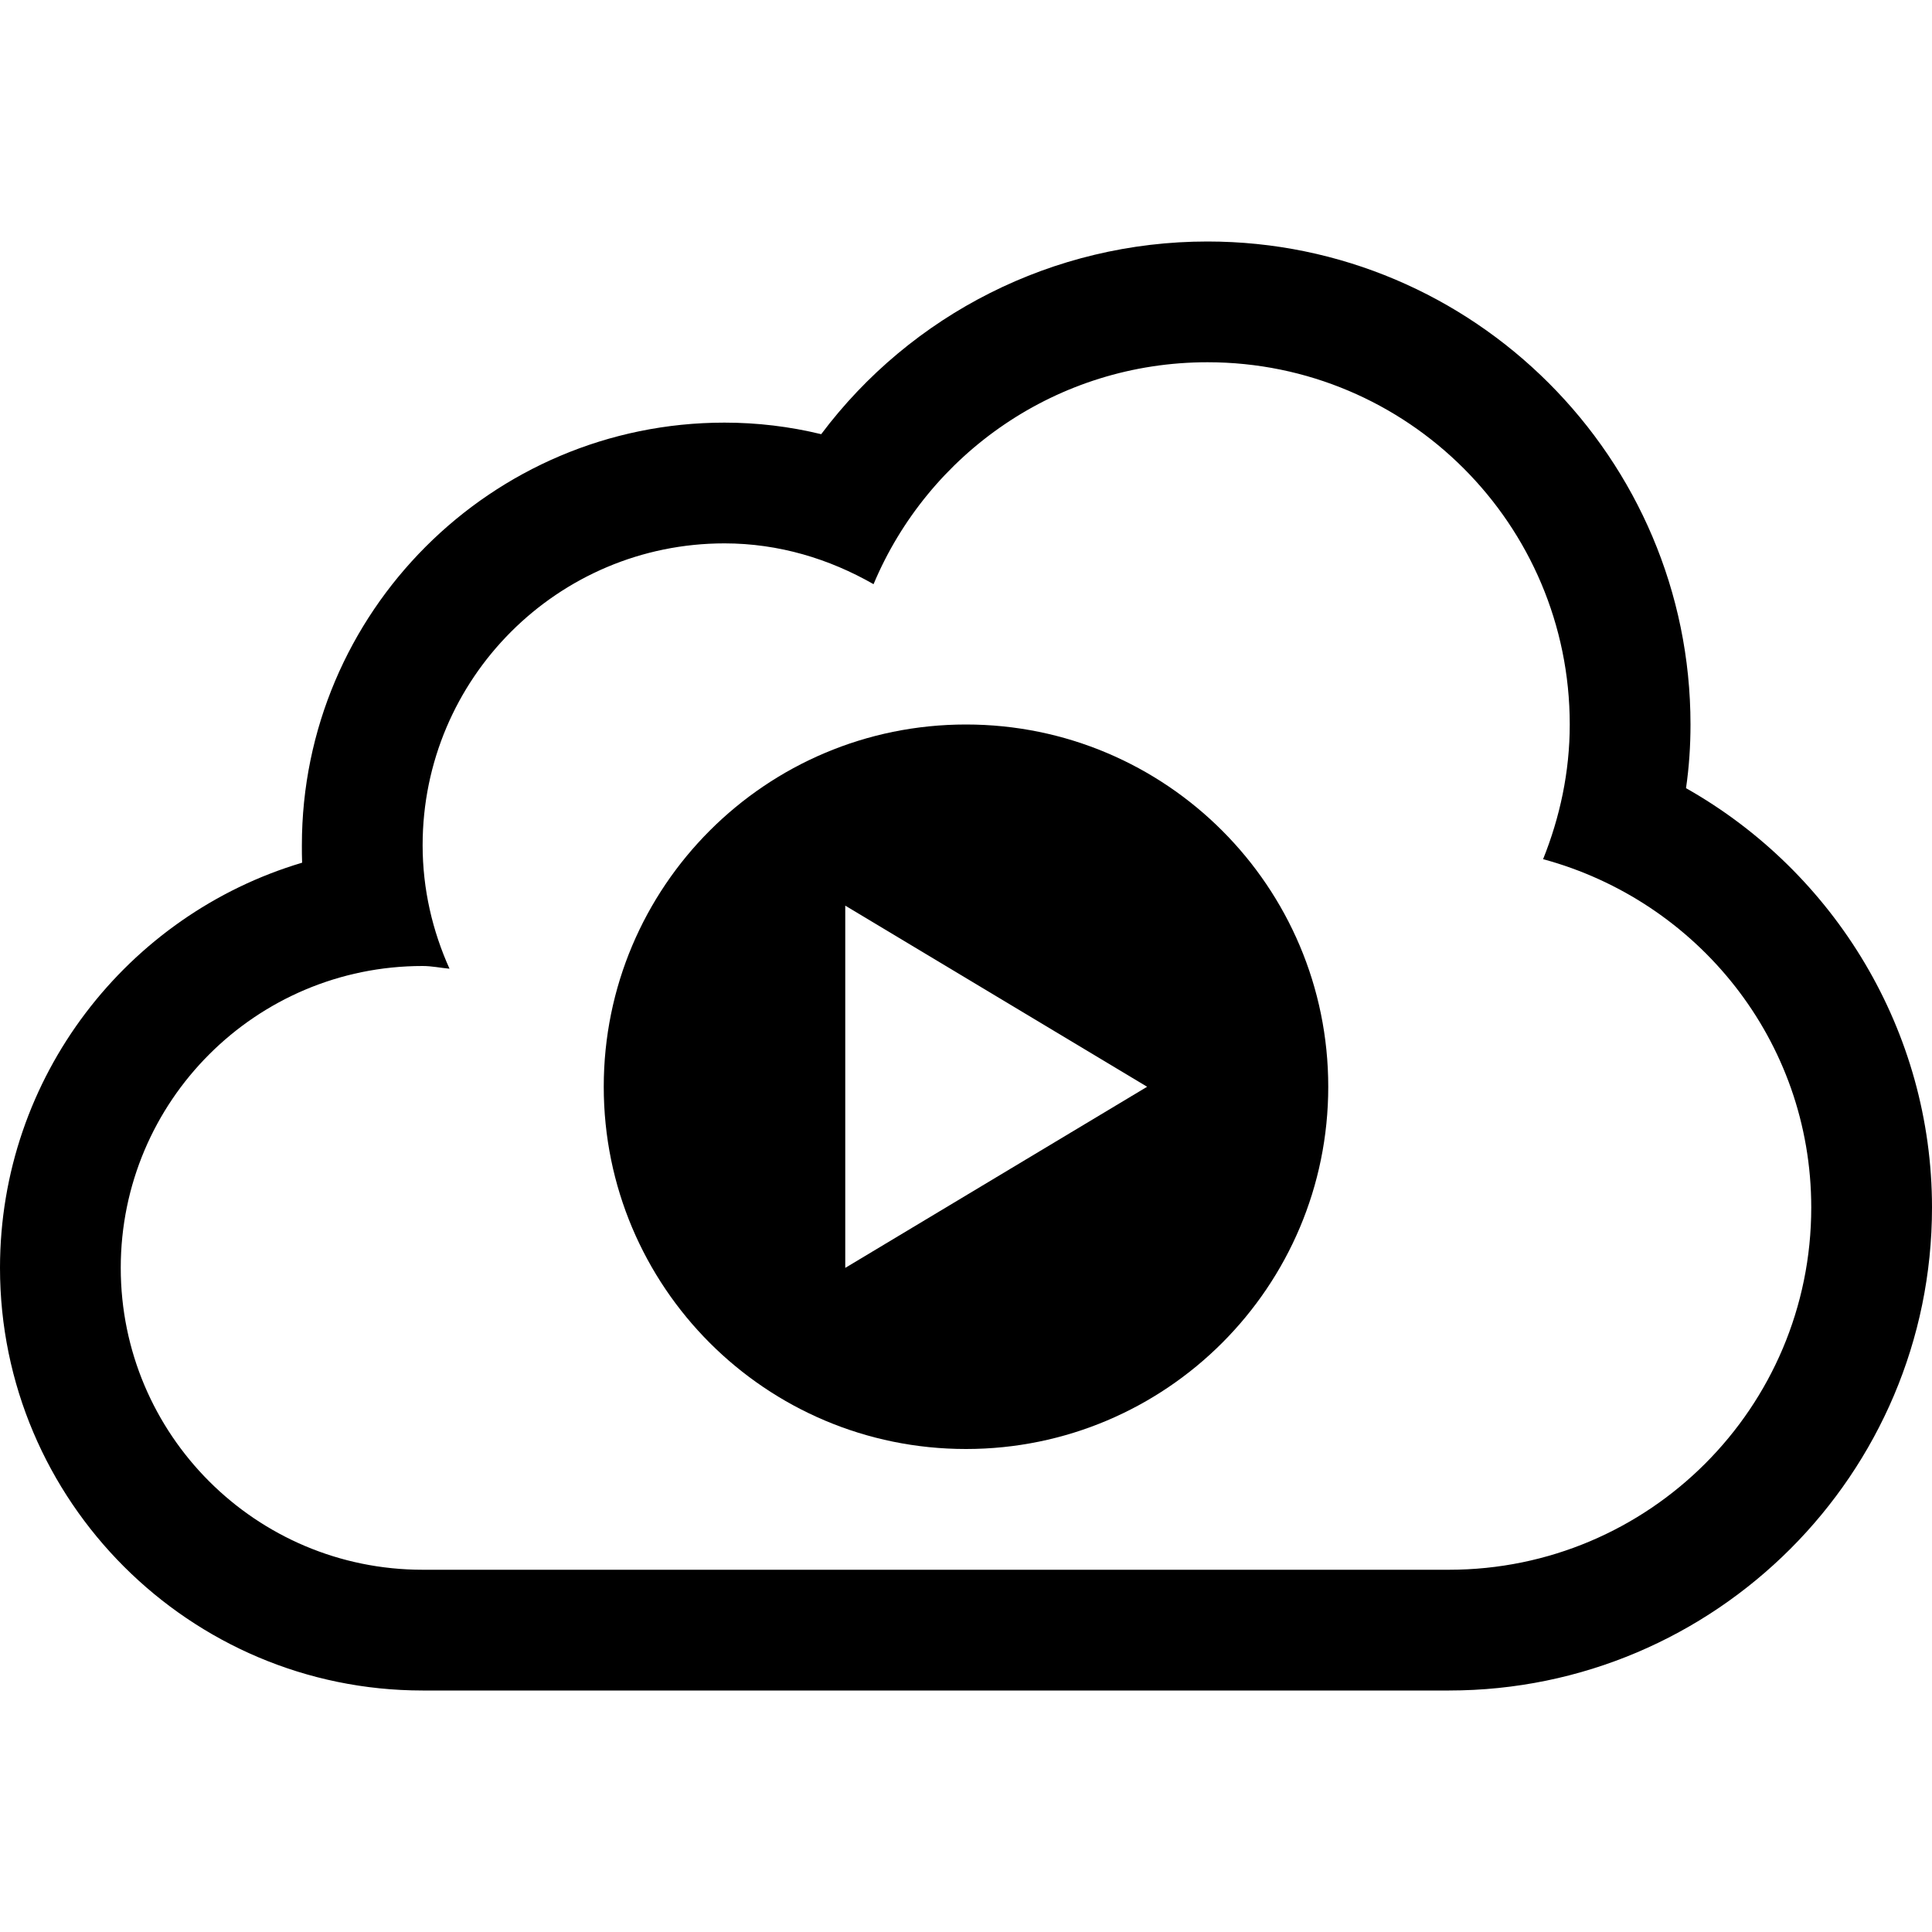
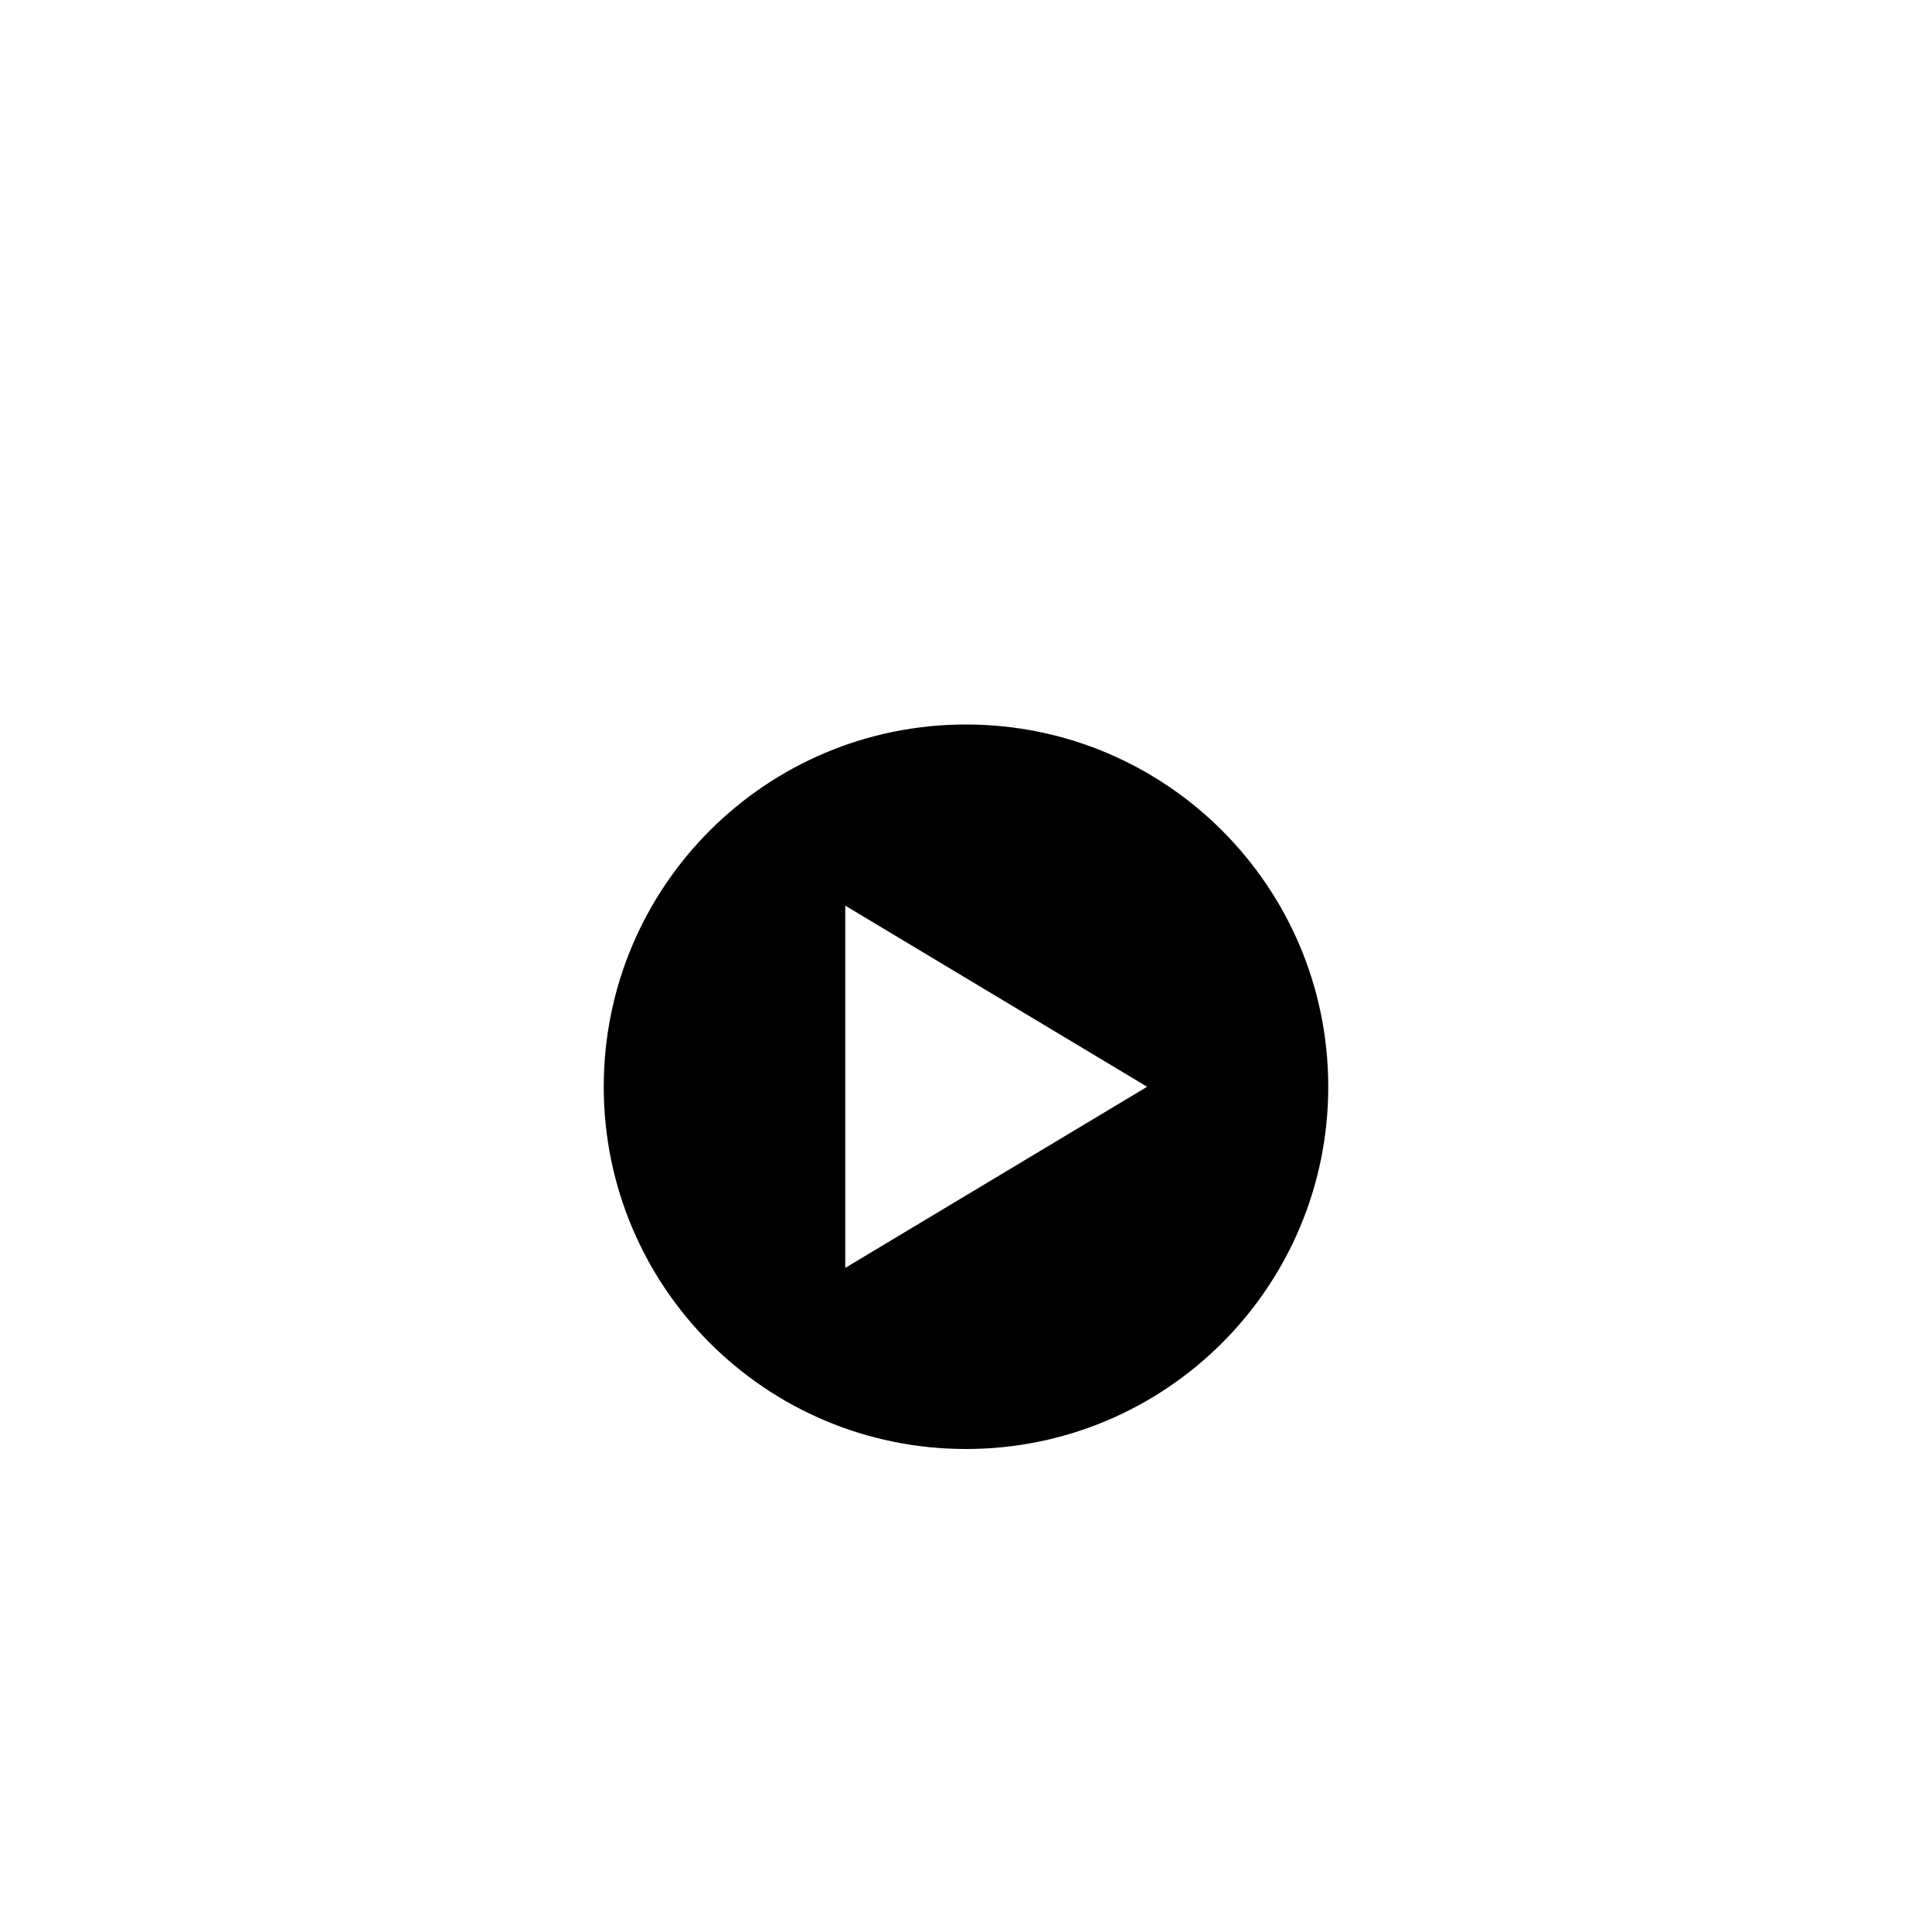
<svg xmlns="http://www.w3.org/2000/svg" version="1.1" id="Layer_1" x="0px" y="0px" width="512px" height="512px" viewBox="0 0 512 512" enable-background="new 0 0 512 512" xml:space="preserve">
  <g>
-     <path d="M446.813,208.875C447.625,203.313,448,197.656,448,192c0-70.563-57.438-128-128-128   c-40.938,0-78.563,19.344-102.375,51.063C209.25,113.031,200.688,112,192,112c-61.75,0-112,50.25-112,112   c0,1.563,0,3.094,0.063,4.625C33.813,242.375,0,285.313,0,336c0,61.75,50.25,112,112,112h272c70.563,0,128-57.406,128-128   C512,273.344,486.313,231.188,446.813,208.875z M384,416H112c-44.188,0-80-35.813-80-80s35.813-80,80-80   c2.438,0,4.75,0.5,7.125,0.719c-4.5-10-7.125-21.031-7.125-32.719c0-44.188,35.813-80,80-80c14.438,0,27.813,4.125,39.5,10.813   C246,120.25,280.125,96,320,96c53,0,96,42.969,96,96c0,12.625-2.625,24.625-7.063,35.688C449.813,238.75,480,275.688,480,320   C480,373.031,437,416,384,416z" />
    <path d="M256,192c-53.063,0-96,42.969-96,96s42.938,96,96,96c53,0,96-42.969,96-96S309,192,256,192z M224,336v-96l80,48L224,336z" />
  </g>
</svg>